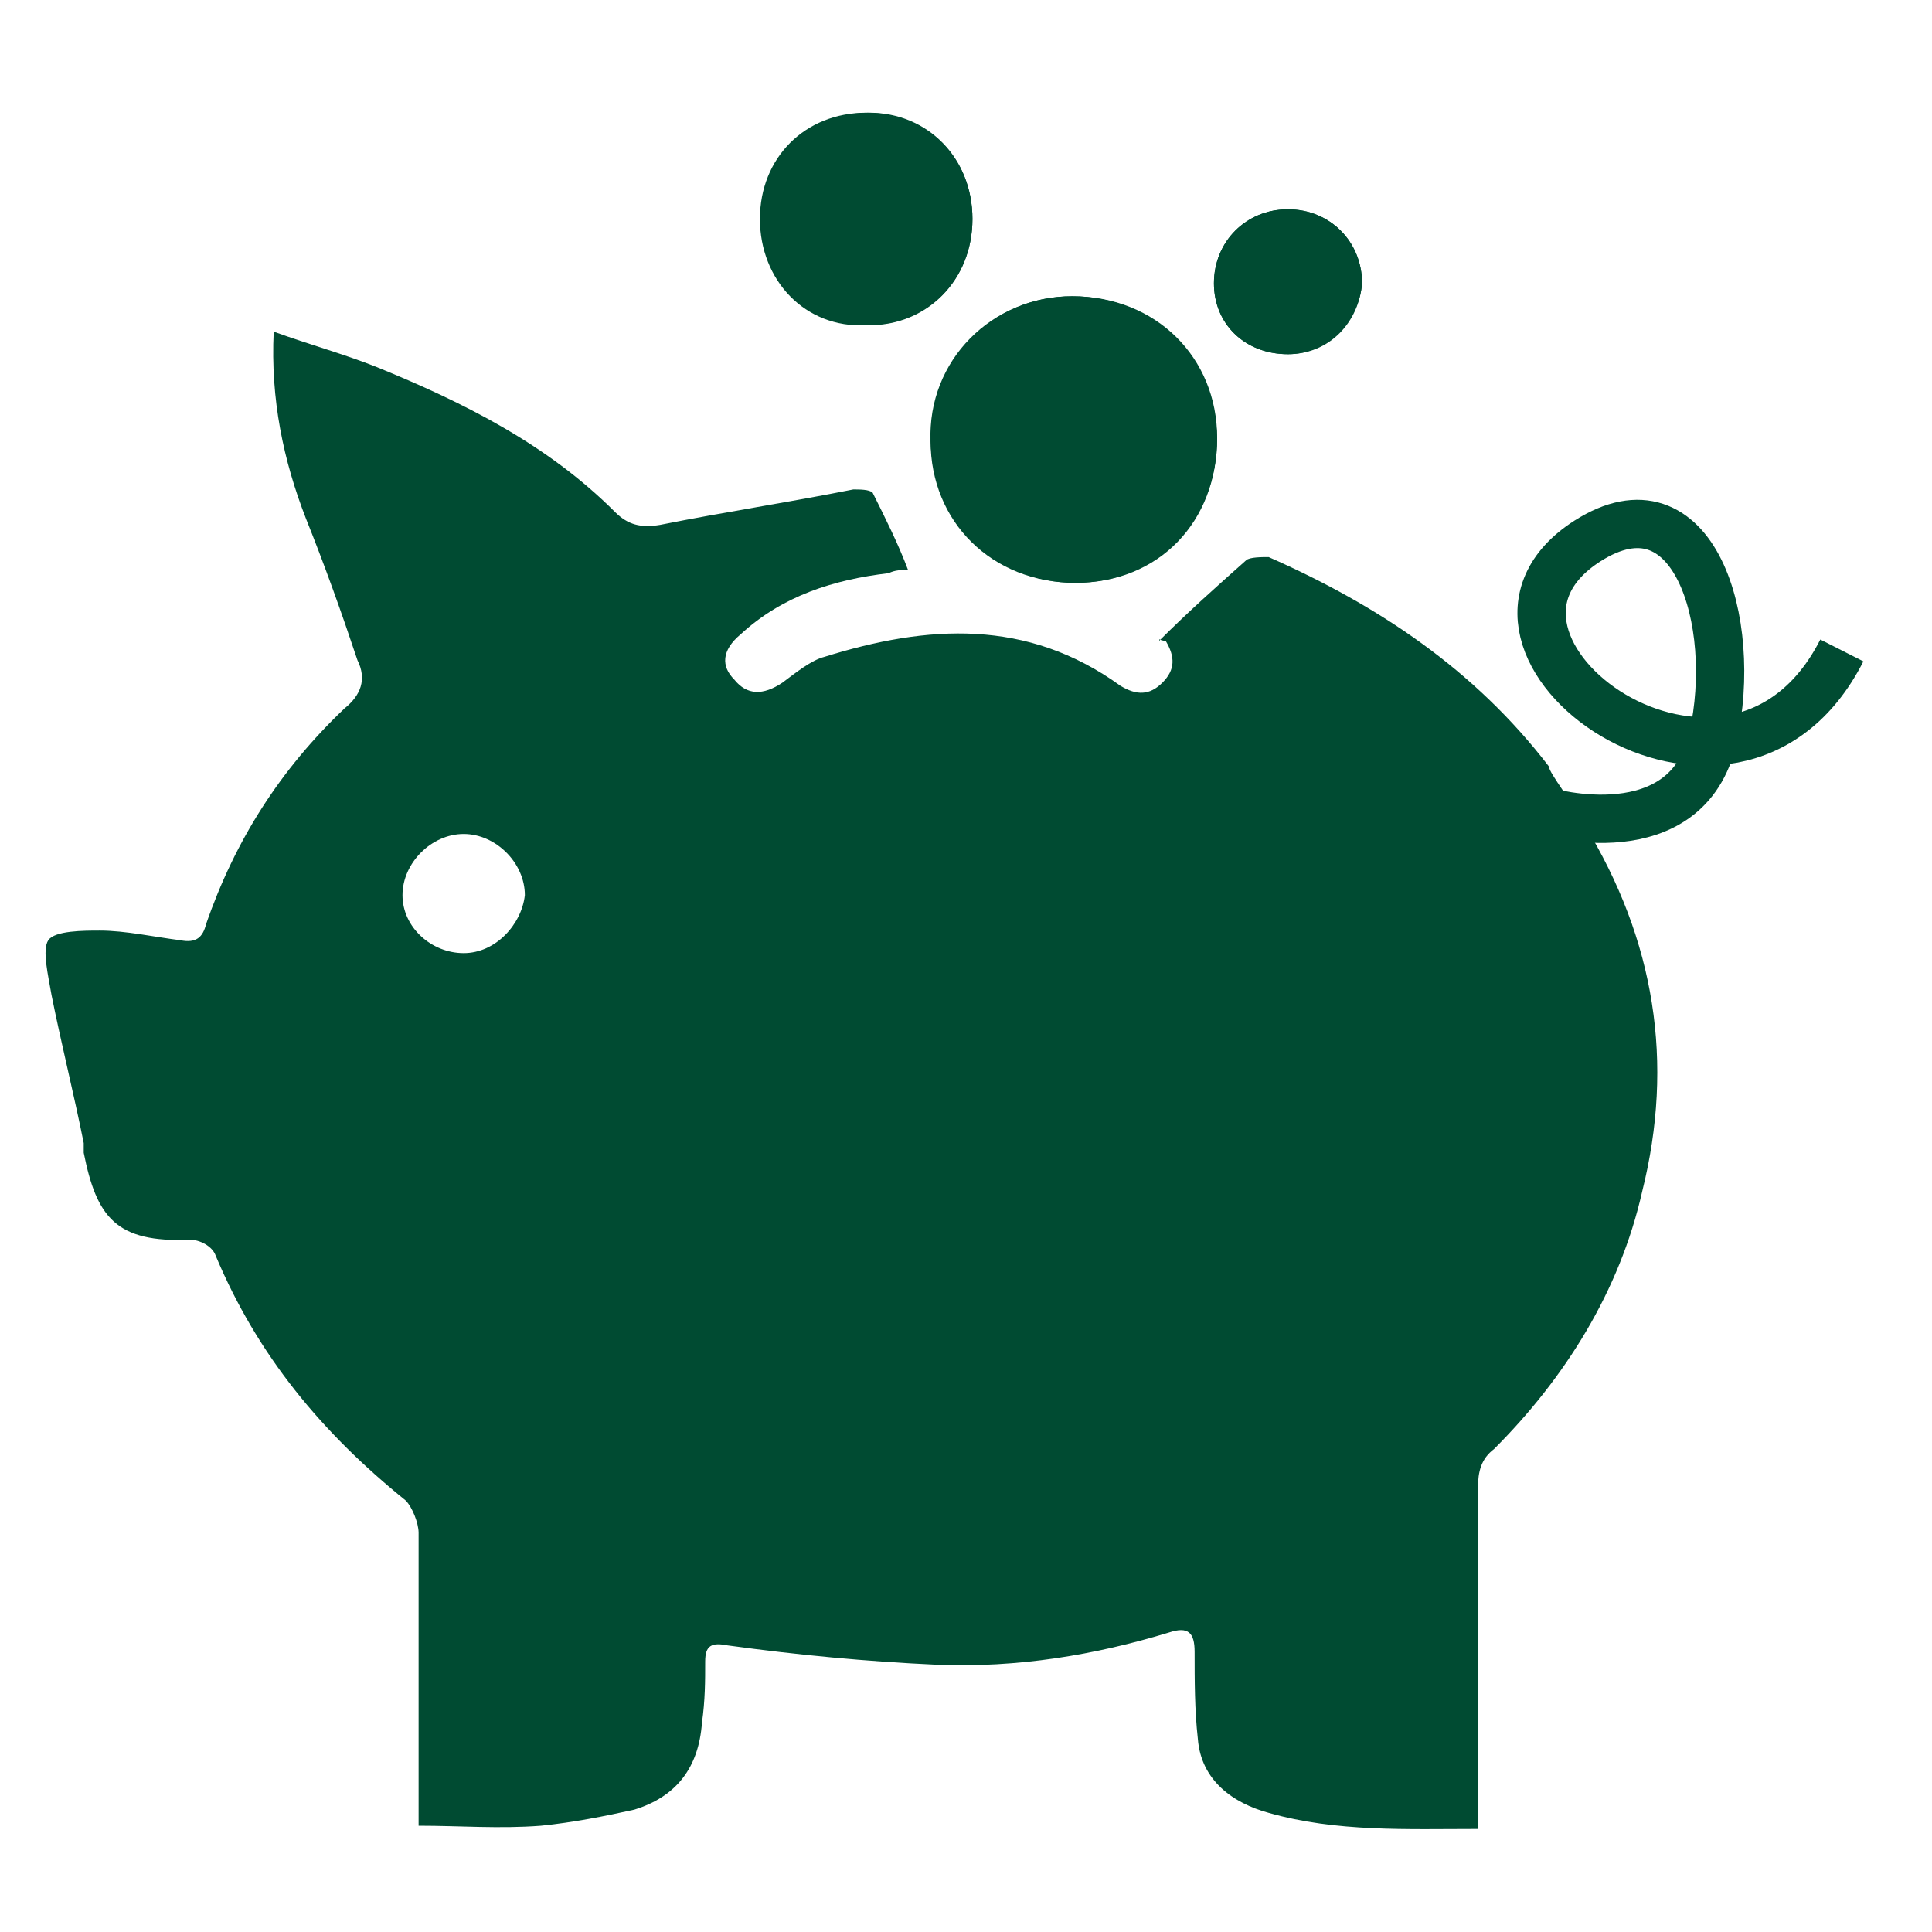
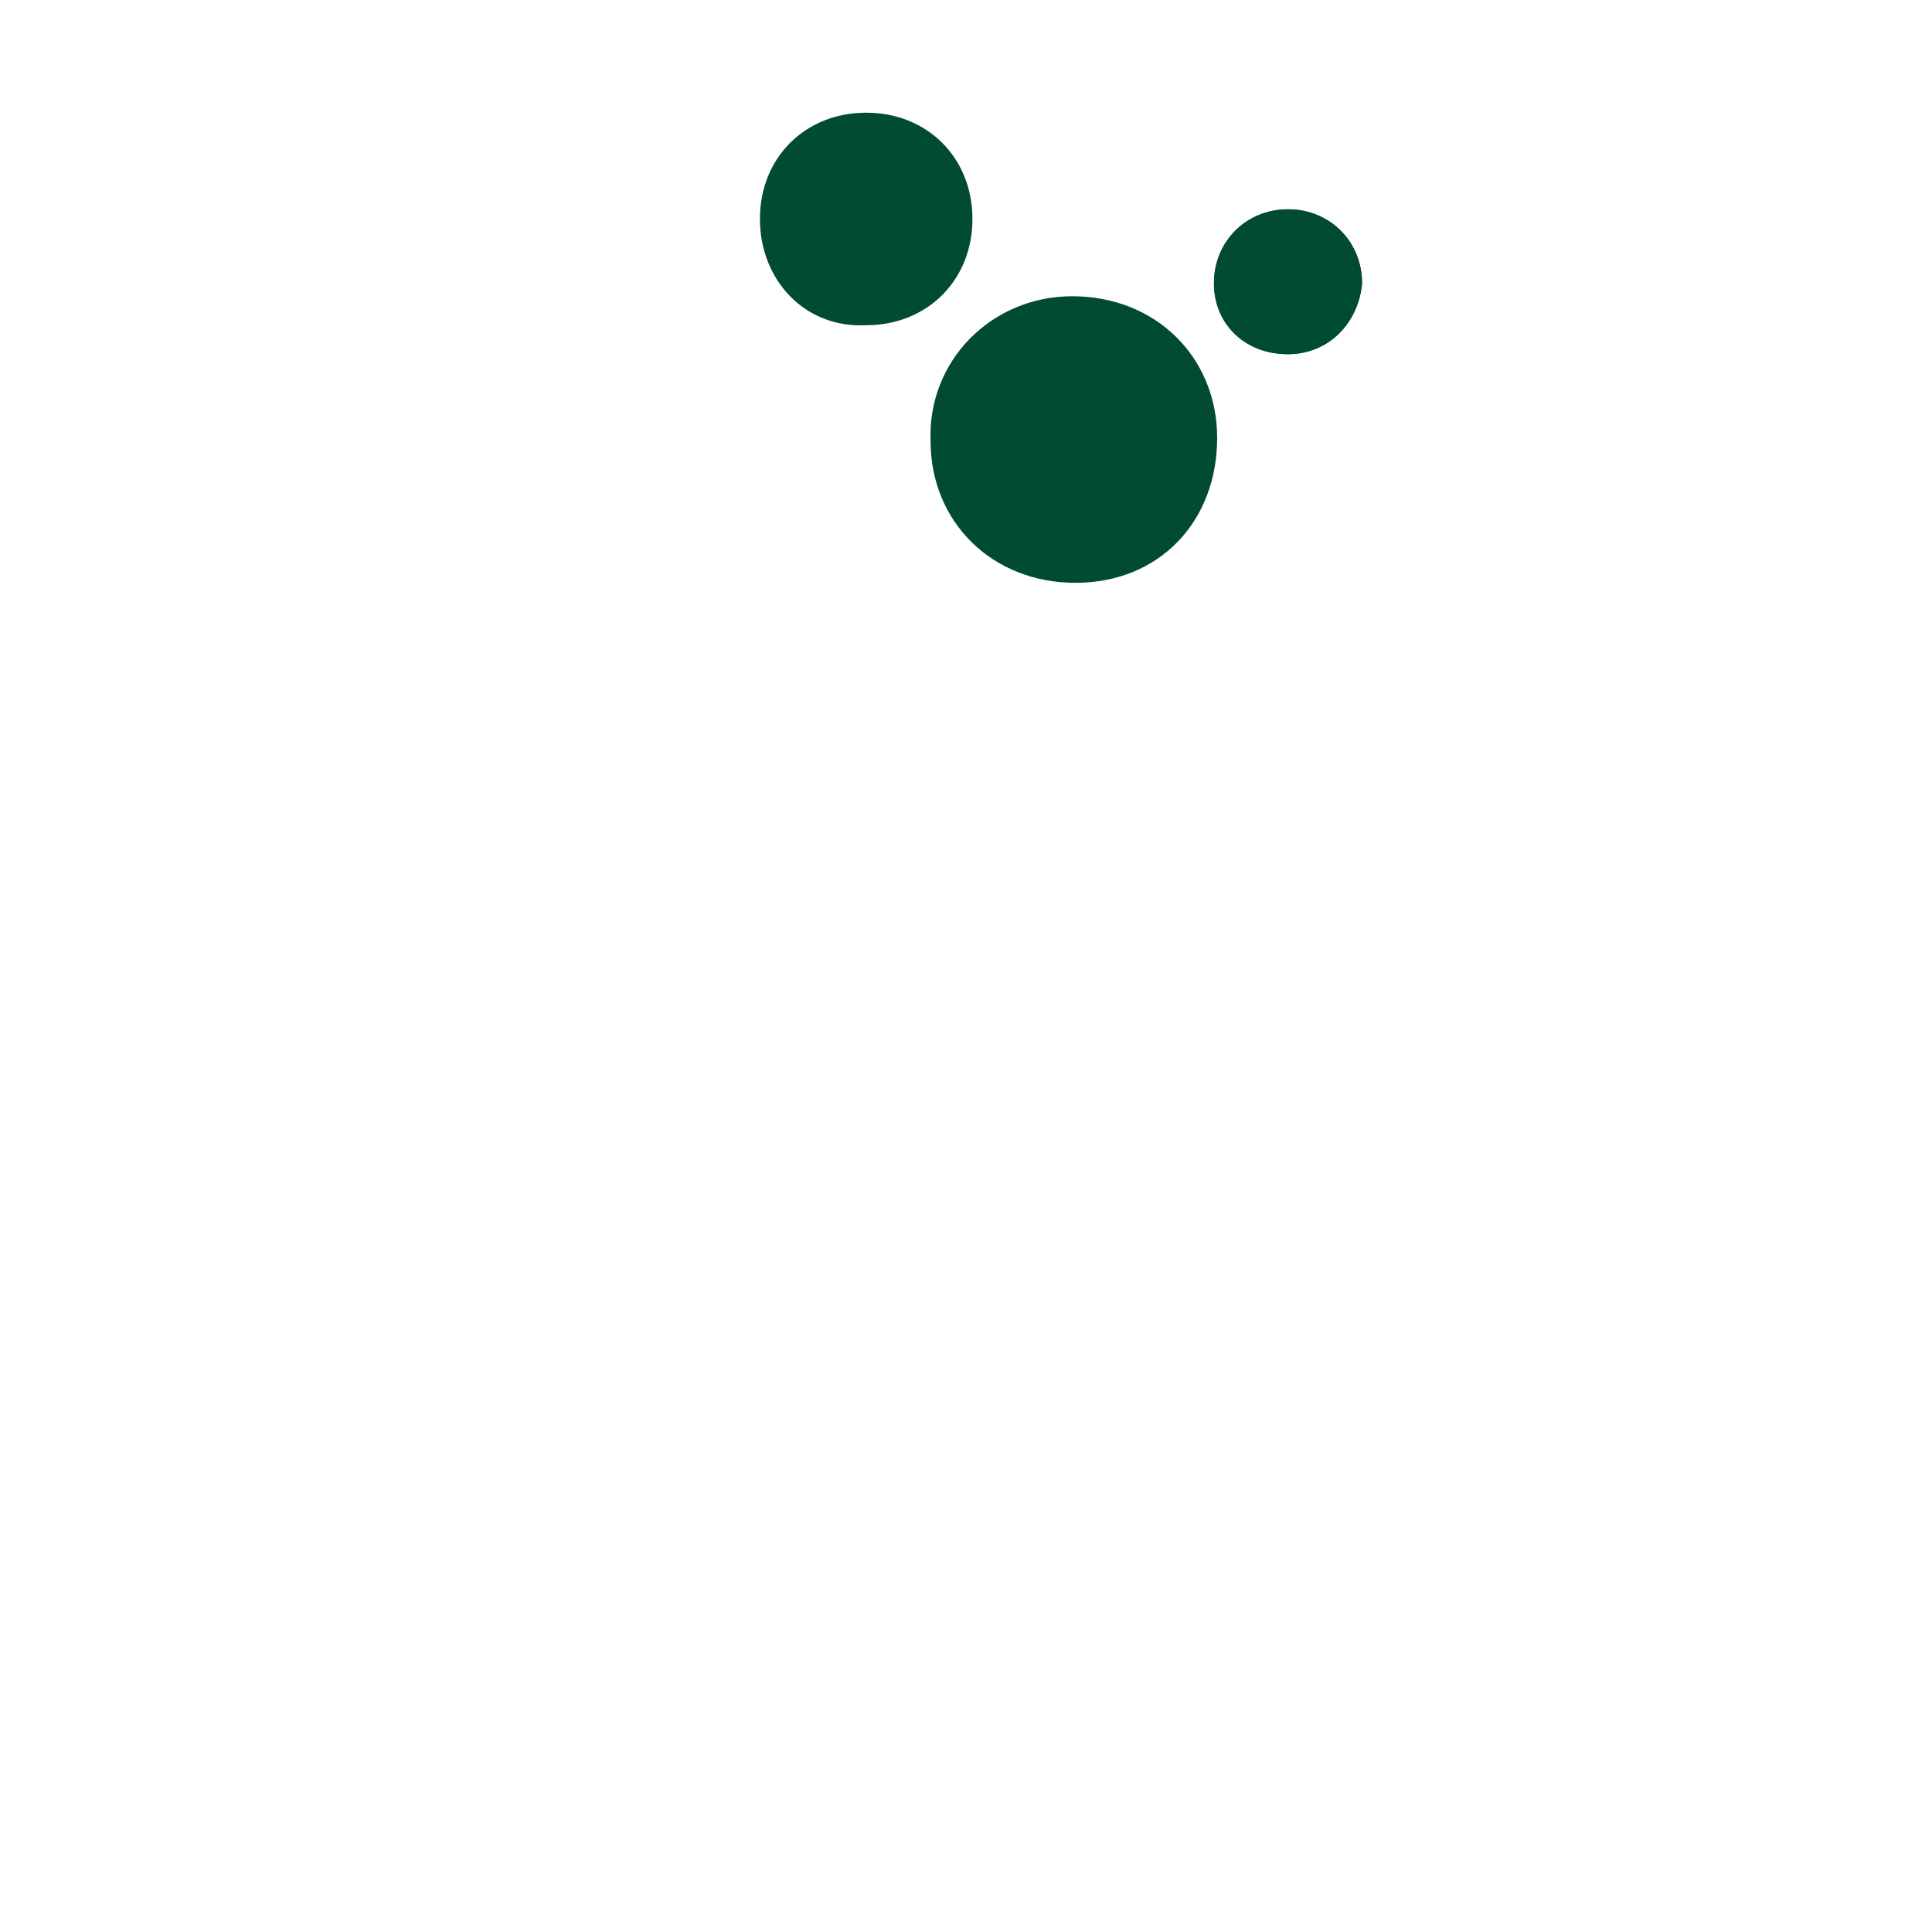
<svg xmlns="http://www.w3.org/2000/svg" version="1.1" id="Ebene_2" x="0px" y="0px" viewBox="0 0 60 60" style="enable-background:new 0 0 60 60;" xml:space="preserve">
  <style type="text/css">
	.st0{fill:#004B32;}
	.st1{fill:none;stroke:#004B32;stroke-width:1.5;stroke-miterlimit:10;}
</style>
  <g>
-     <path class="st0" d="M49.2,25.6C51.4,29.2,52,33,51,37c-0.7,3.1-2.4,5.8-4.6,8c-0.4,0.3-0.5,0.7-0.5,1.2c0,3.3,0,6.5,0,9.8   c0,0.3,0,0.5,0,0.8c-2.2,0-4.4,0.1-6.5-0.5c-1.1-0.3-2.1-1-2.2-2.3c-0.1-0.9-0.1-1.8-0.1-2.7c0-0.6-0.2-0.8-0.8-0.6   c-2.3,0.7-4.7,1.1-7.2,1c-2.2-0.1-4.3-0.3-6.5-0.6c-0.5-0.1-0.7,0-0.7,0.5c0,0.6,0,1.2-0.1,1.9c-0.1,1.4-0.8,2.3-2.1,2.7   c-0.9,0.2-1.9,0.4-2.9,0.5c-1.3,0.1-2.5,0-3.8,0c0-3.1,0-6.1,0-9.1c0-0.3-0.2-0.8-0.4-1c-2.6-2.1-4.6-4.5-5.9-7.6   c-0.1-0.3-0.5-0.5-0.8-0.5c-2.3,0.1-2.9-0.7-3.3-2.7c0-0.1,0-0.2,0-0.3c-0.3-1.5-0.7-3.1-1-4.6c-0.1-0.6-0.3-1.4-0.1-1.7   s1.1-0.3,1.6-0.3c0.8,0,1.7,0.2,2.5,0.3c0.5,0.1,0.7-0.1,0.8-0.5c0.9-2.6,2.3-4.8,4.3-6.7c0.5-0.4,0.7-0.9,0.4-1.5   c-0.5-1.5-1-2.9-1.6-4.4c-0.7-1.8-1.1-3.7-1-5.8c1.1,0.4,2.2,0.7,3.2,1.1c2.7,1.1,5.3,2.4,7.4,4.5c0.4,0.4,0.8,0.5,1.4,0.4   c2-0.4,4-0.7,6-1.1c0.2,0,0.5,0,0.6,0.1c0.4,0.8,0.8,1.6,1.1,2.4c-0.2,0-0.4,0-0.6,0.1c-1.7,0.2-3.3,0.7-4.6,1.9   c-0.6,0.5-0.6,1-0.2,1.4c0.4,0.5,0.9,0.5,1.5,0.1c0.4-0.3,0.9-0.7,1.3-0.8c3.2-1,6.3-1.2,9.2,0.9c0.5,0.3,0.9,0.3,1.3-0.1   c0.4-0.4,0.4-0.8,0.1-1.3C36,19.9,36,19.8,36,19.9c0.9-0.9,1.8-1.7,2.7-2.5c0.1-0.1,0.5-0.1,0.7-0.1c3.4,1.5,6.4,3.5,8.7,6.5   C48.1,24,48.9,25,49.2,25.6z M14.4,25.9c-1,0-1.9,0.9-1.9,1.9c0,1,0.9,1.8,1.9,1.8c1,0,1.8-0.9,1.9-1.8   C16.3,26.8,15.4,25.9,14.4,25.9z" />
    <path class="st0" d="M33.4,18.1c2.6,0,4.4-1.9,4.4-4.5c0-2.5-1.9-4.4-4.5-4.4c-2.5,0-4.5,2-4.4,4.5C28.9,16.2,30.8,18.1,33.4,18.1z    M30.2,6.8c0-1.9-1.4-3.3-3.3-3.3c-1.9,0-3.3,1.4-3.3,3.3c0,1.9,1.4,3.4,3.3,3.3C28.8,10.1,30.2,8.7,30.2,6.8z M40,11   c1.3,0,2.2-1,2.3-2.2c0-1.3-1-2.3-2.3-2.3c-1.3,0-2.3,1-2.3,2.3C37.7,10,38.6,11,40,11z" />
-     <path class="st0" d="M33.4,18.1c-2.5,0-4.4-1.9-4.5-4.4c0-2.5,1.9-4.5,4.4-4.5c2.5,0,4.4,1.9,4.5,4.4   C37.8,16.2,35.9,18.1,33.4,18.1z" />
-     <path class="st0" d="M30.2,6.8c0,1.9-1.4,3.3-3.2,3.3c-1.9,0-3.3-1.4-3.3-3.3c0-1.9,1.4-3.3,3.3-3.3C28.8,3.5,30.2,4.9,30.2,6.8z" />
    <path class="st0" d="M40,11c-1.3,0-2.3-0.9-2.3-2.2c0-1.3,1-2.3,2.3-2.3c1.3,0,2.3,1,2.3,2.3C42.2,10,41.2,11,40,11z" />
  </g>
-   <path class="st1" d="M57.2,20.2c-3.4,6.7-12.9-0.2-7.9-3.4c3.3-2.1,4.7,2.5,3.9,6.1c-0.8,3.6-5.2,2.3-5.2,2.3" />
</svg>